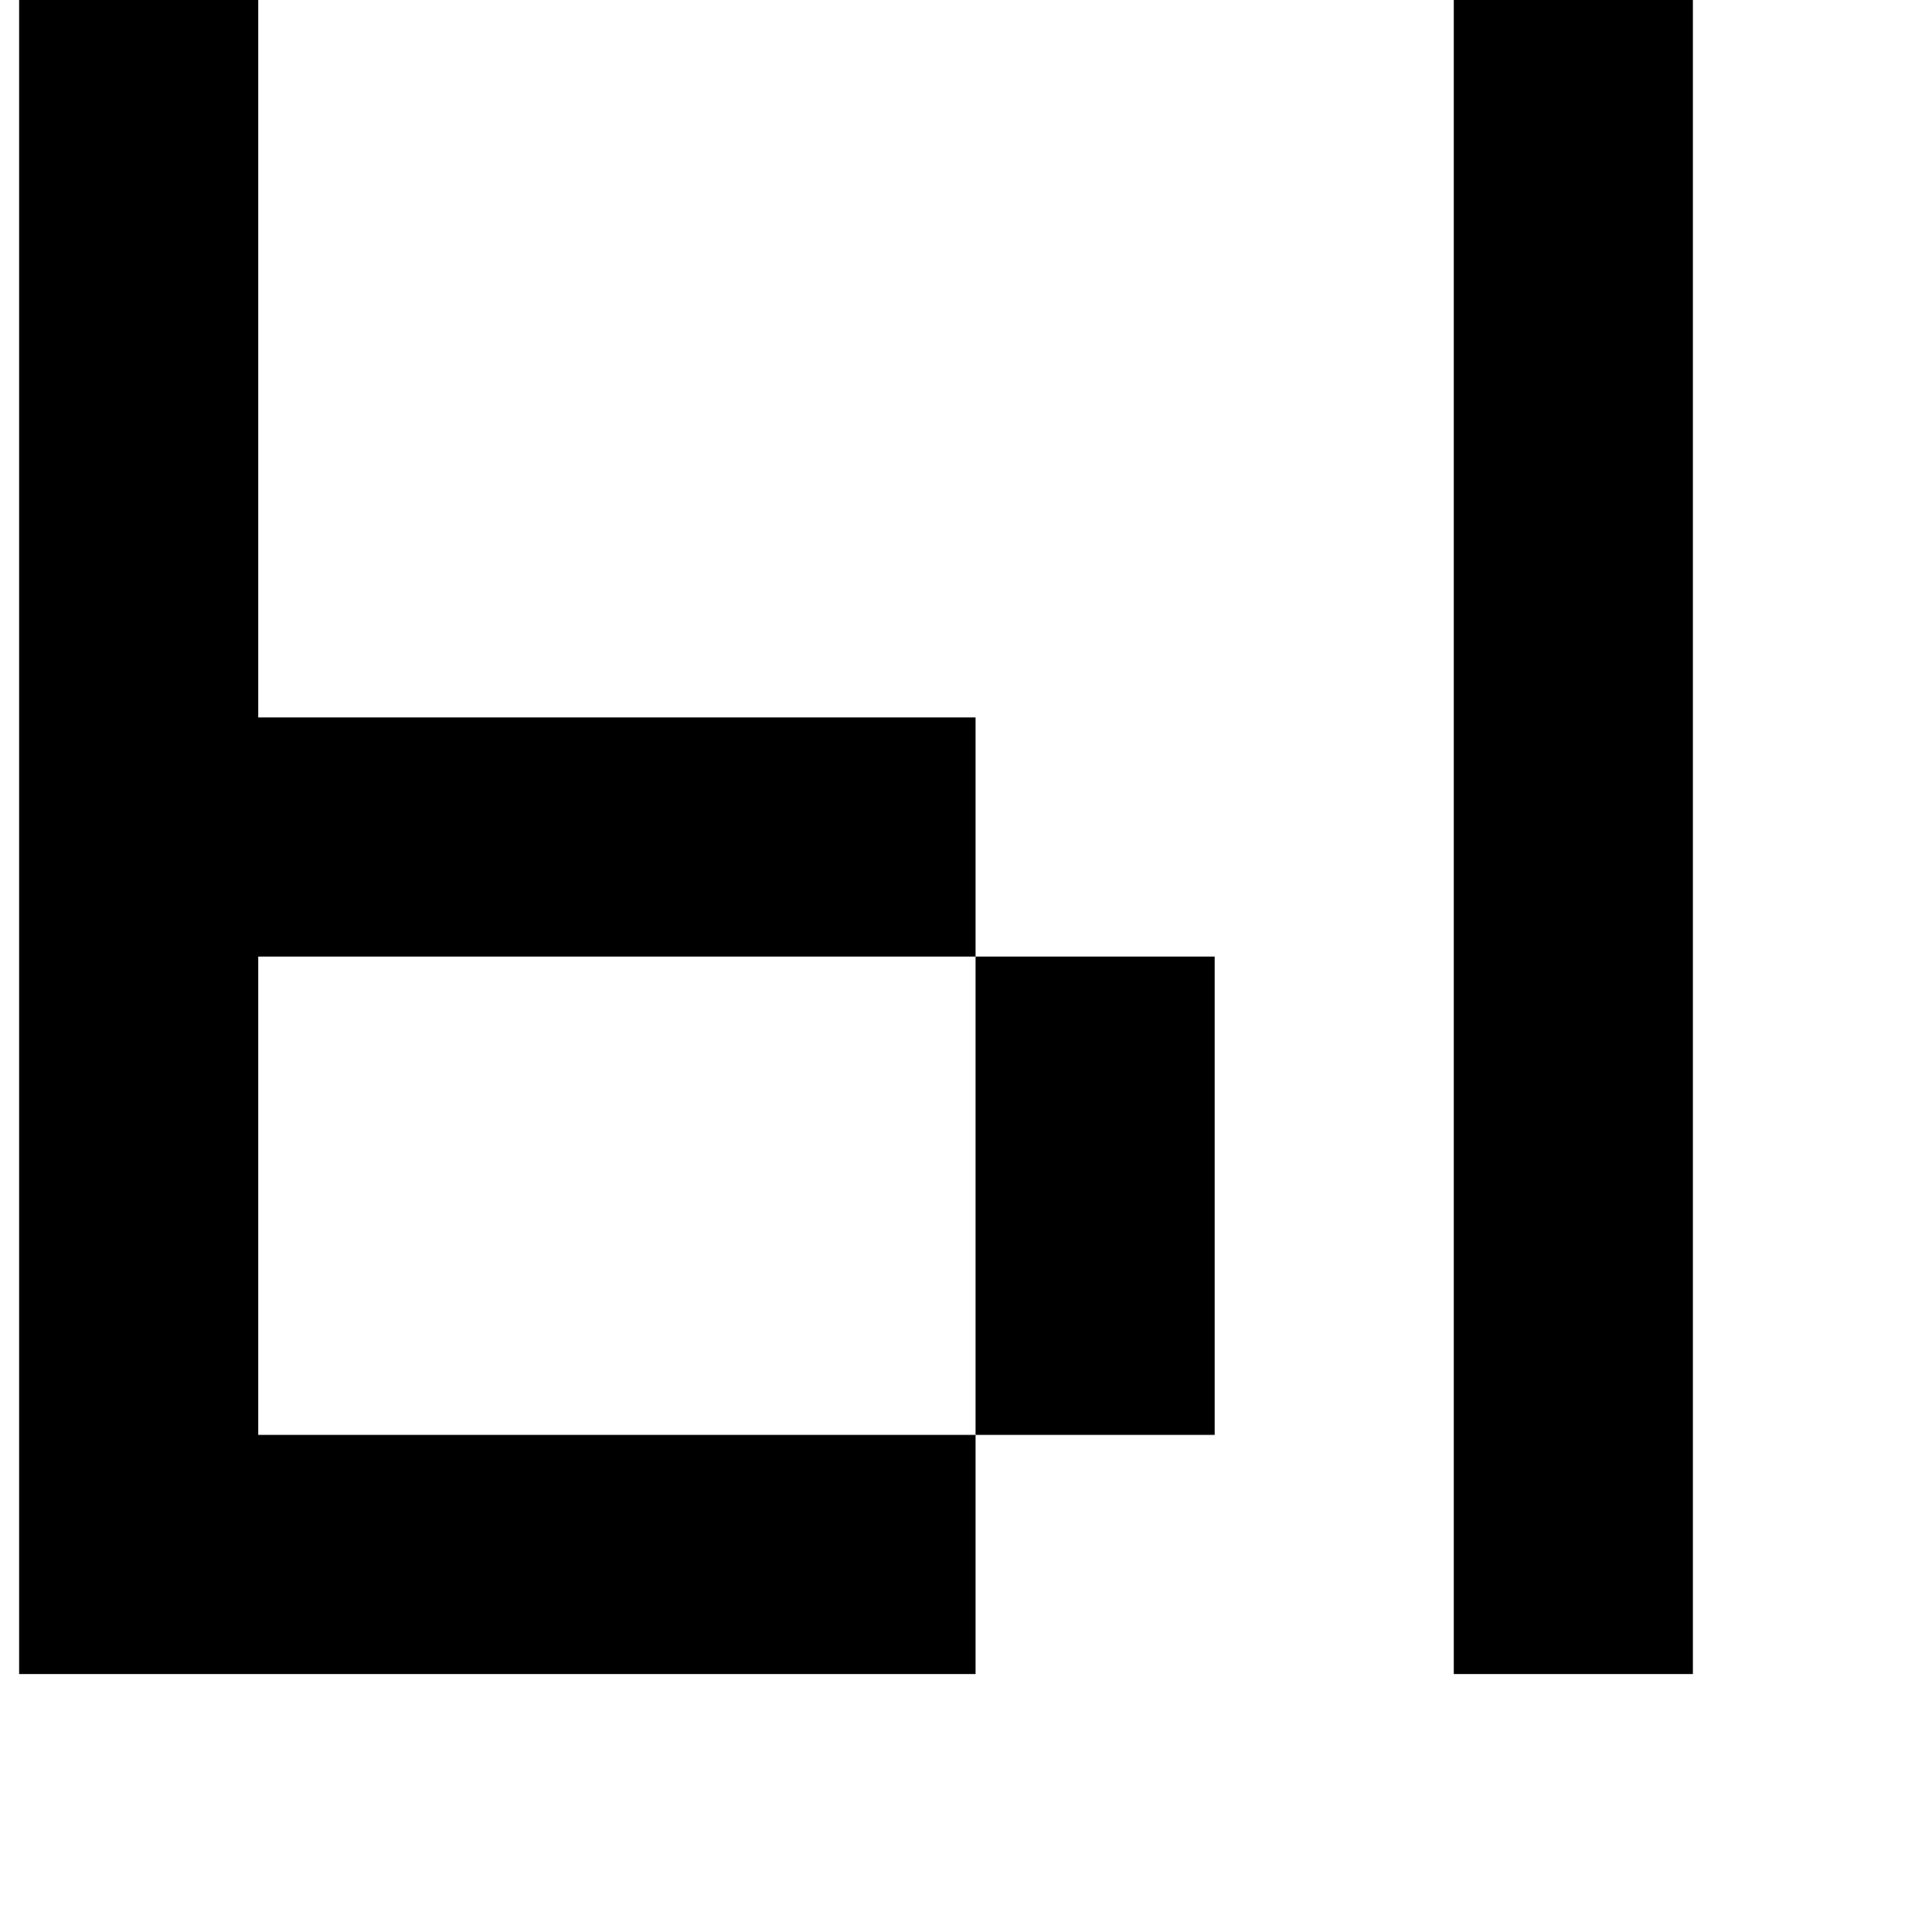
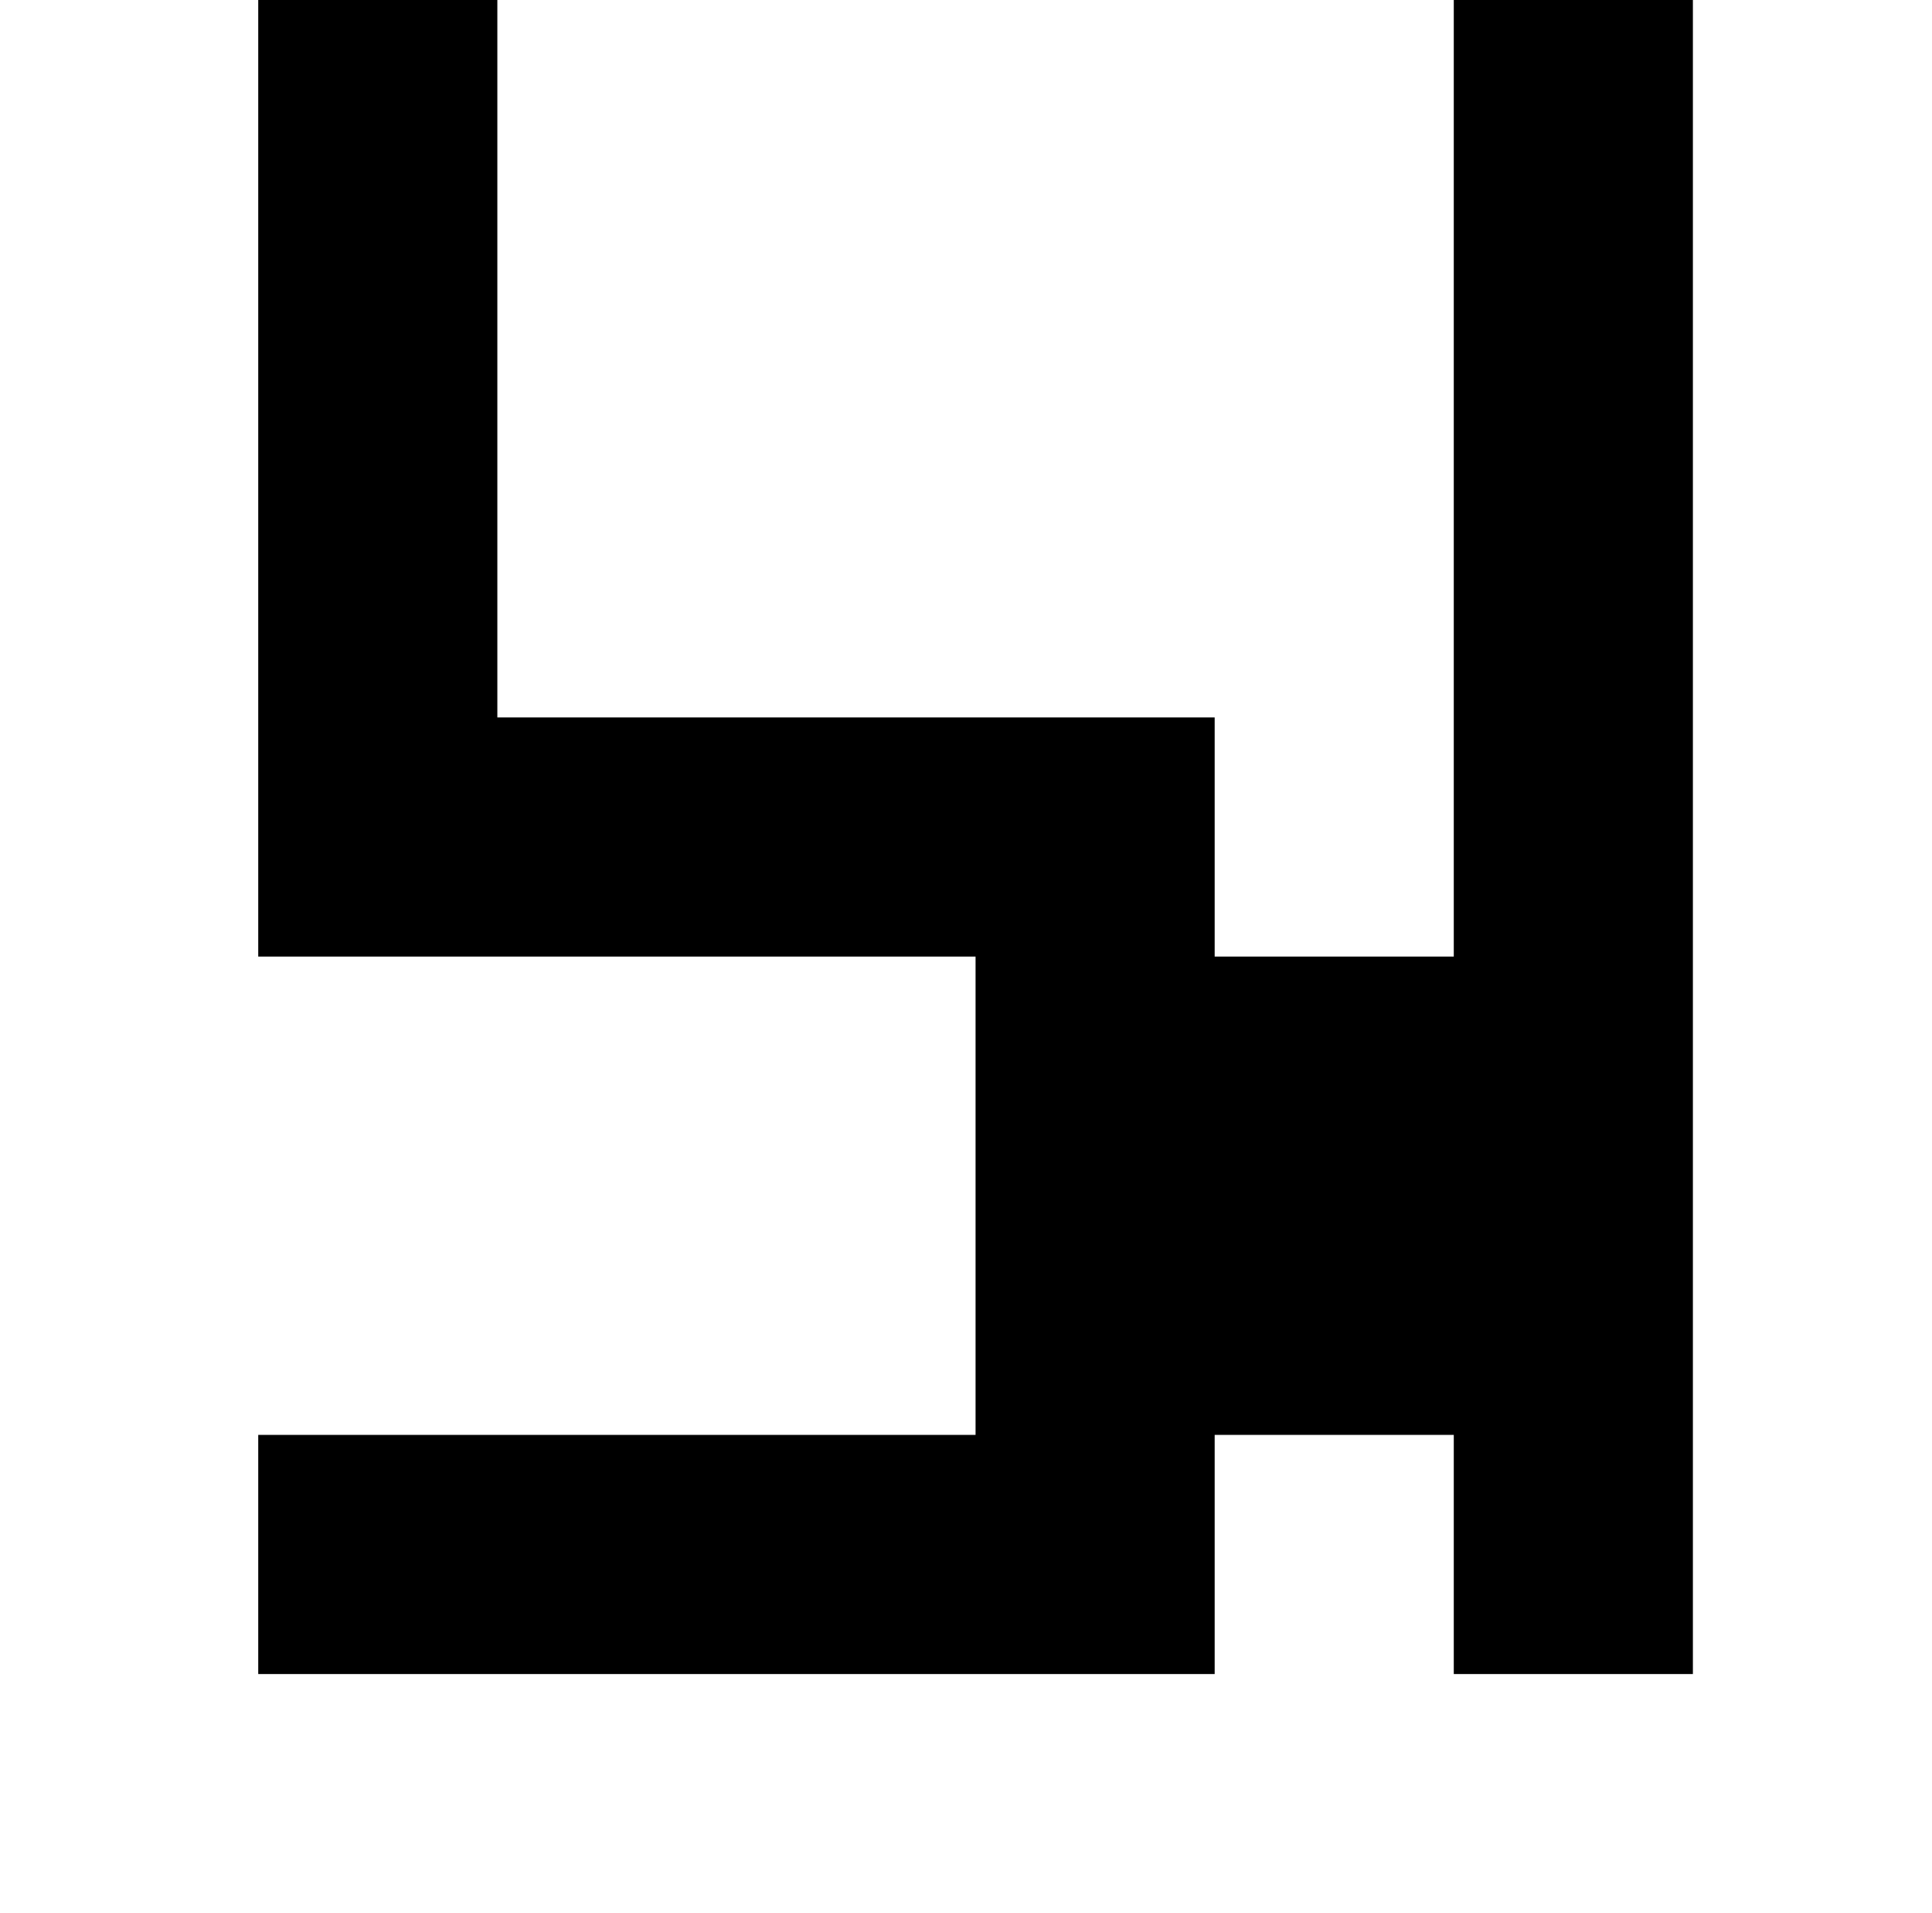
<svg xmlns="http://www.w3.org/2000/svg" version="1.1" viewBox="-10 0 1010 1000">
-   <path fill="currentColor" d="M750 875v-125v-125v-125v-125v-125v-125v-125h125v125v125v125v125v125v125v125h-125zM375 750h125v-125v-125h-125h-125h-125v125v125h125h125zM375 875h-125h-125h-125v-125v-125v-125v-125v-125v-125v-125h125v125v125v125h125h125h125v125h125v125v125h-125v125h-125 z" />
+   <path fill="currentColor" d="M750 875v-125v-125v-125v-125v-125v-125v-125h125v125v125v125v125v125v125v125h-125zM375 750h125v-125v-125h-125h-125h-125v125v125h125h125zM375 875h-125h-125v-125v-125v-125v-125v-125v-125v-125h125v125v125v125h125h125h125v125h125v125v125h-125v125h-125 z" />
</svg>